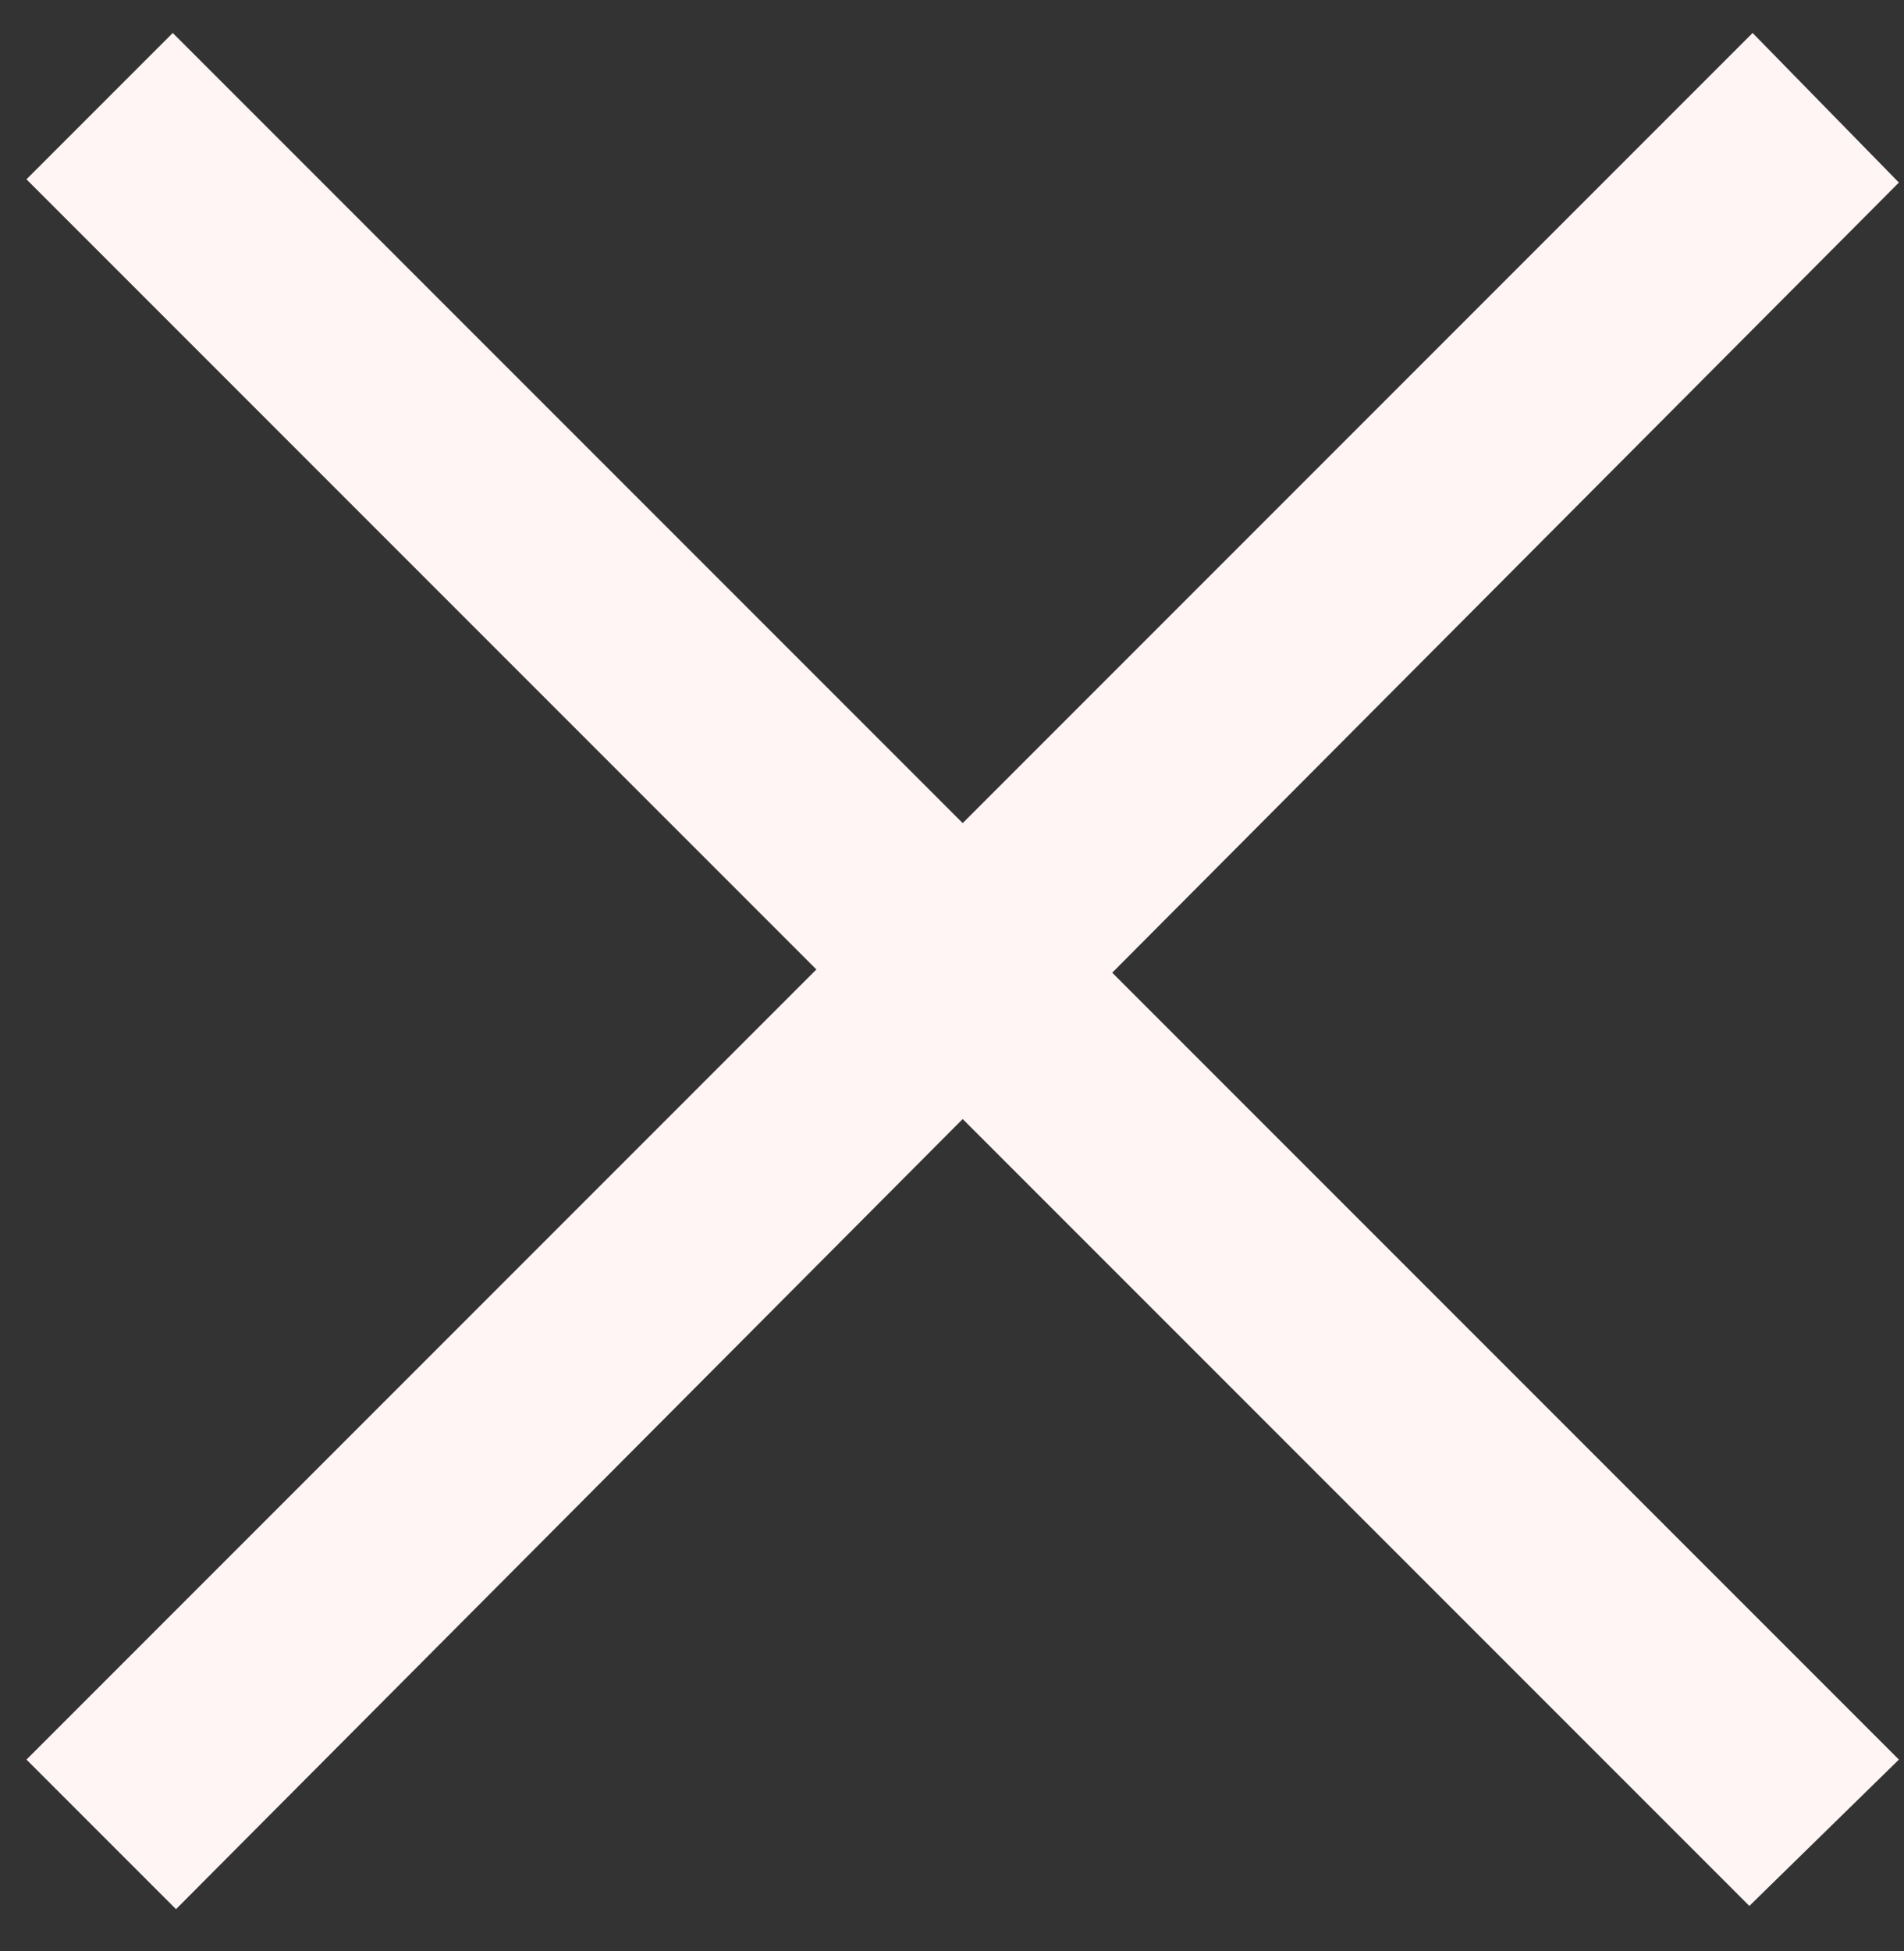
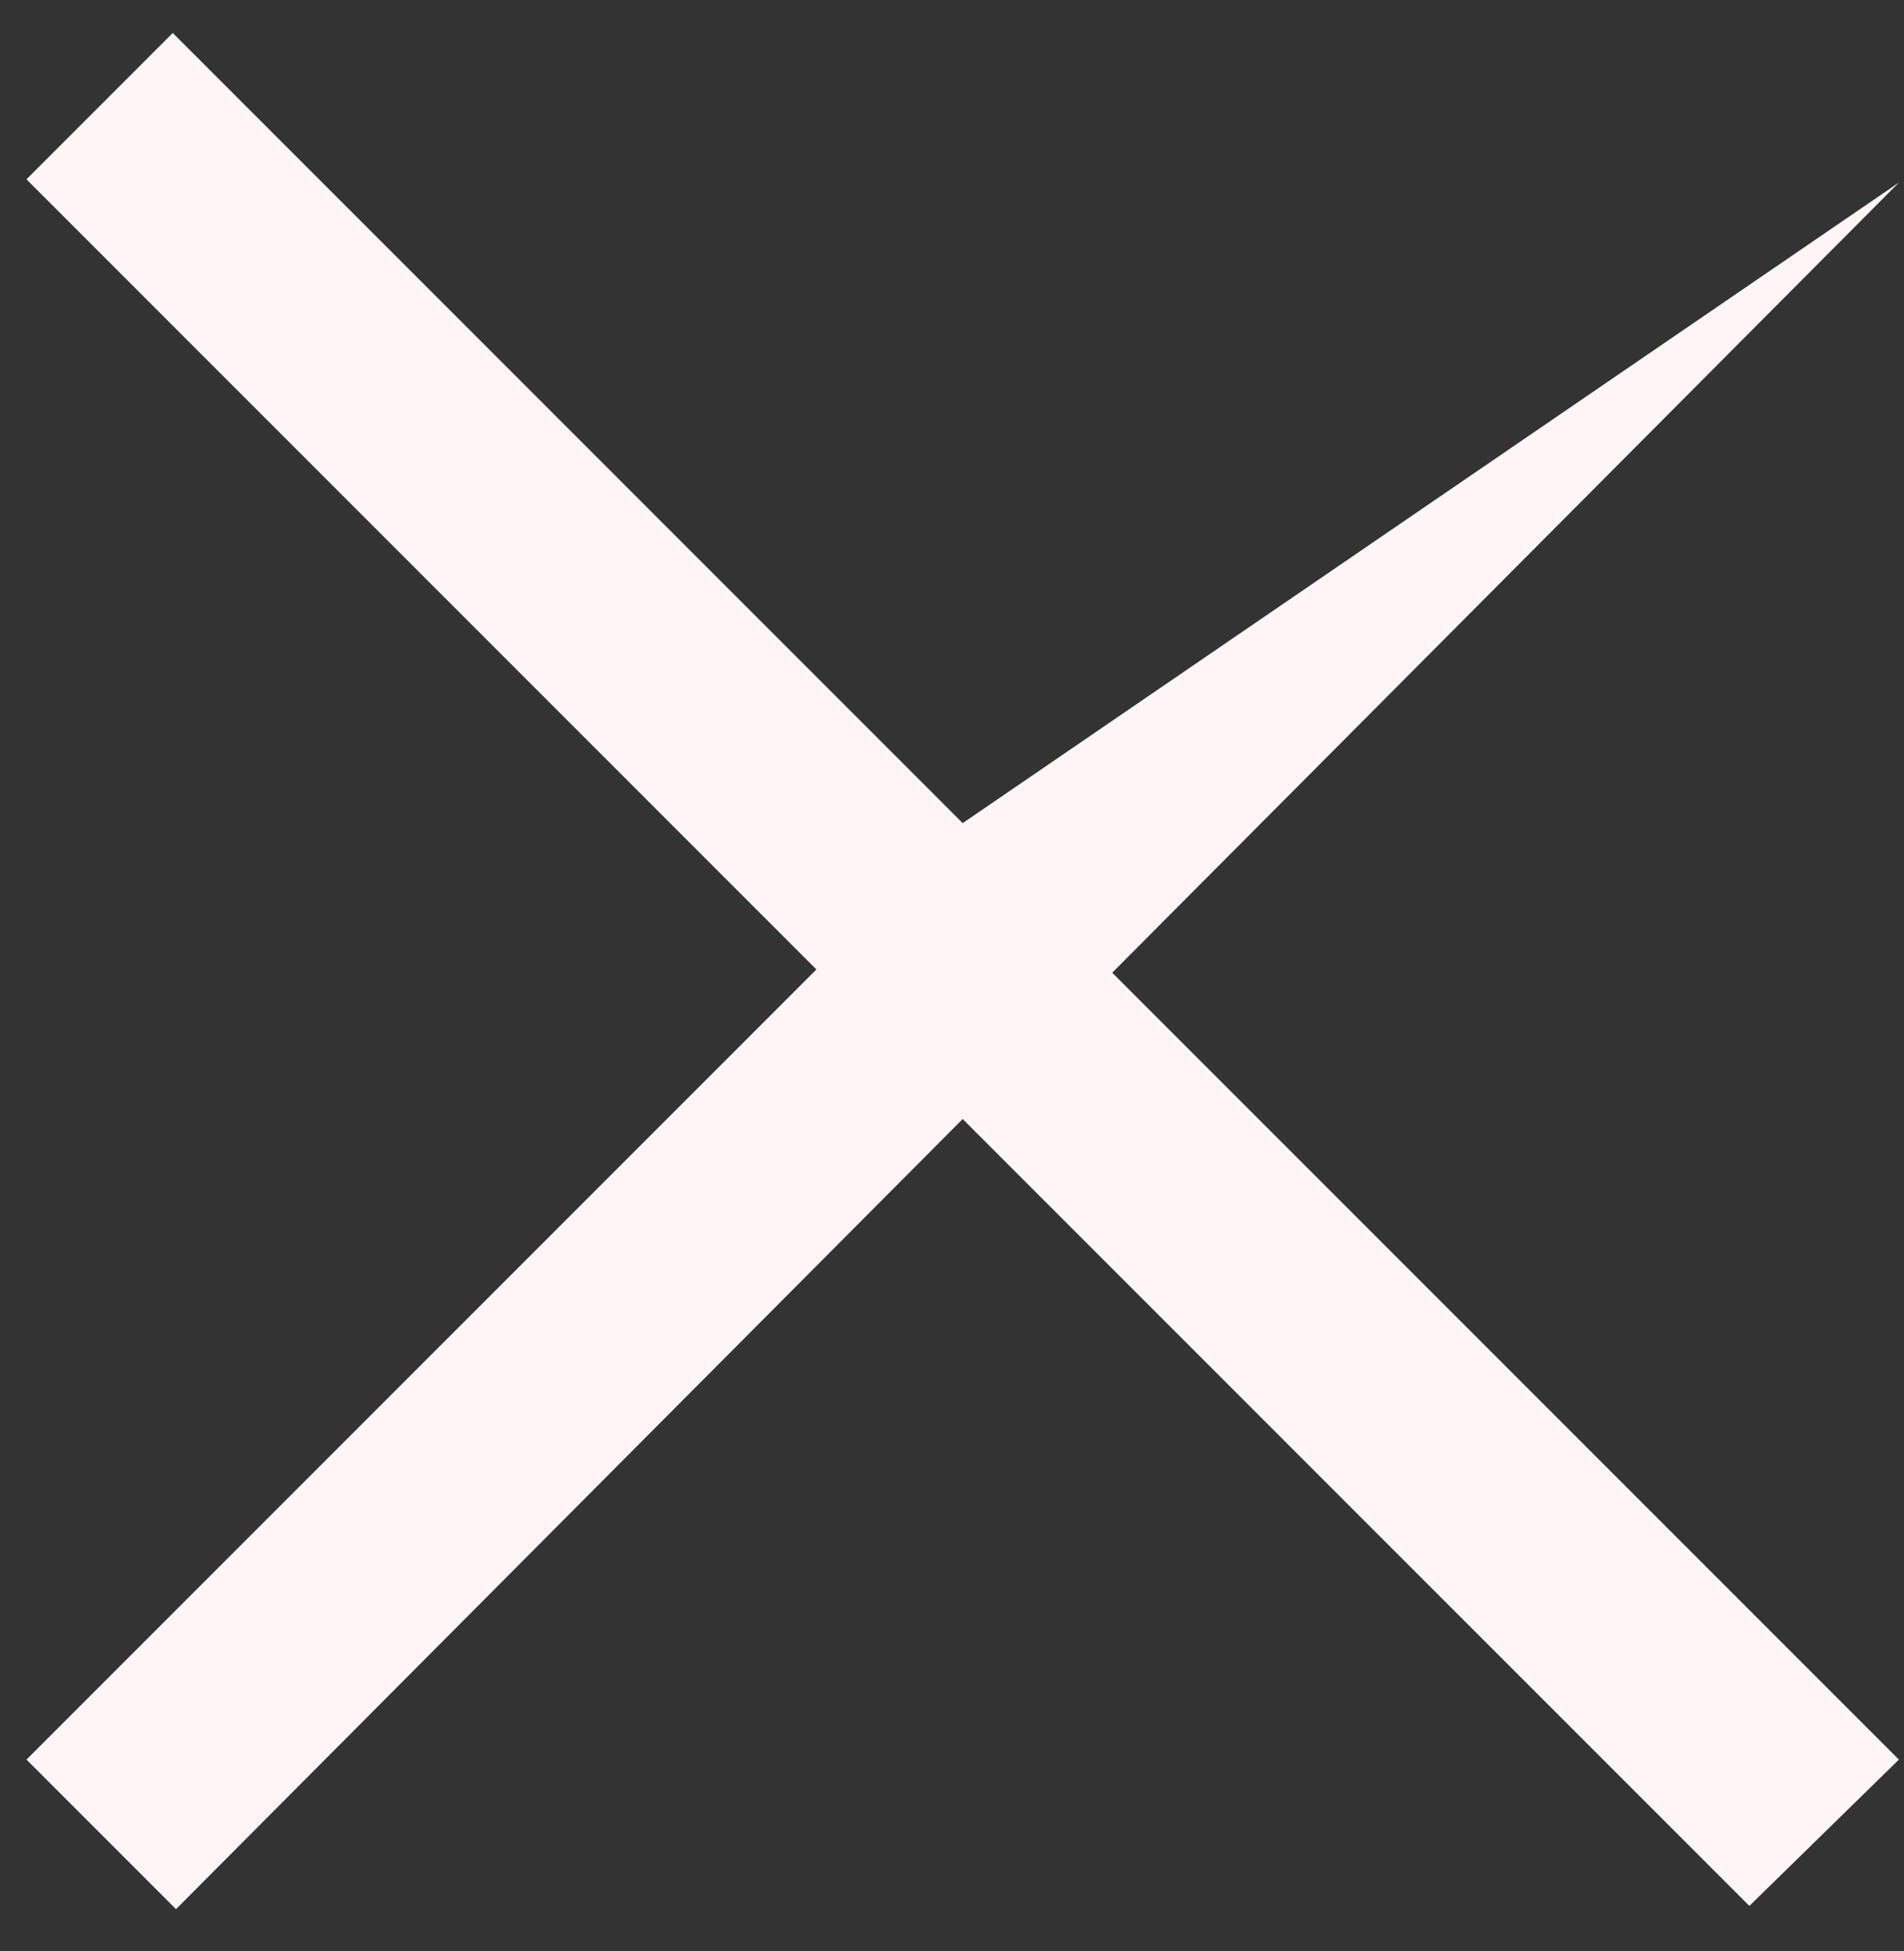
<svg xmlns="http://www.w3.org/2000/svg" width="41" height="42" viewBox="0 0 41 42" fill="none">
  <rect x="0" y="0" width="41" height="42" fill="#333333" stroke="none" />
-   <path d="M3.79 41.1L0.57 37.88L17.58 20.87L0.57 3.86L3.72 0.71L20.73 17.72L37.74 0.71L40.89 3.93L23.95 20.94L40.89 37.88L37.67 41.03L20.73 24.09L3.79 41.1Z" fill="#FFF5F5" />
+   <path d="M3.79 41.1L0.57 37.88L17.58 20.87L0.57 3.86L3.72 0.71L20.73 17.72L40.89 3.93L23.95 20.94L40.89 37.88L37.67 41.03L20.73 24.09L3.79 41.1Z" fill="#FFF5F5" />
</svg>